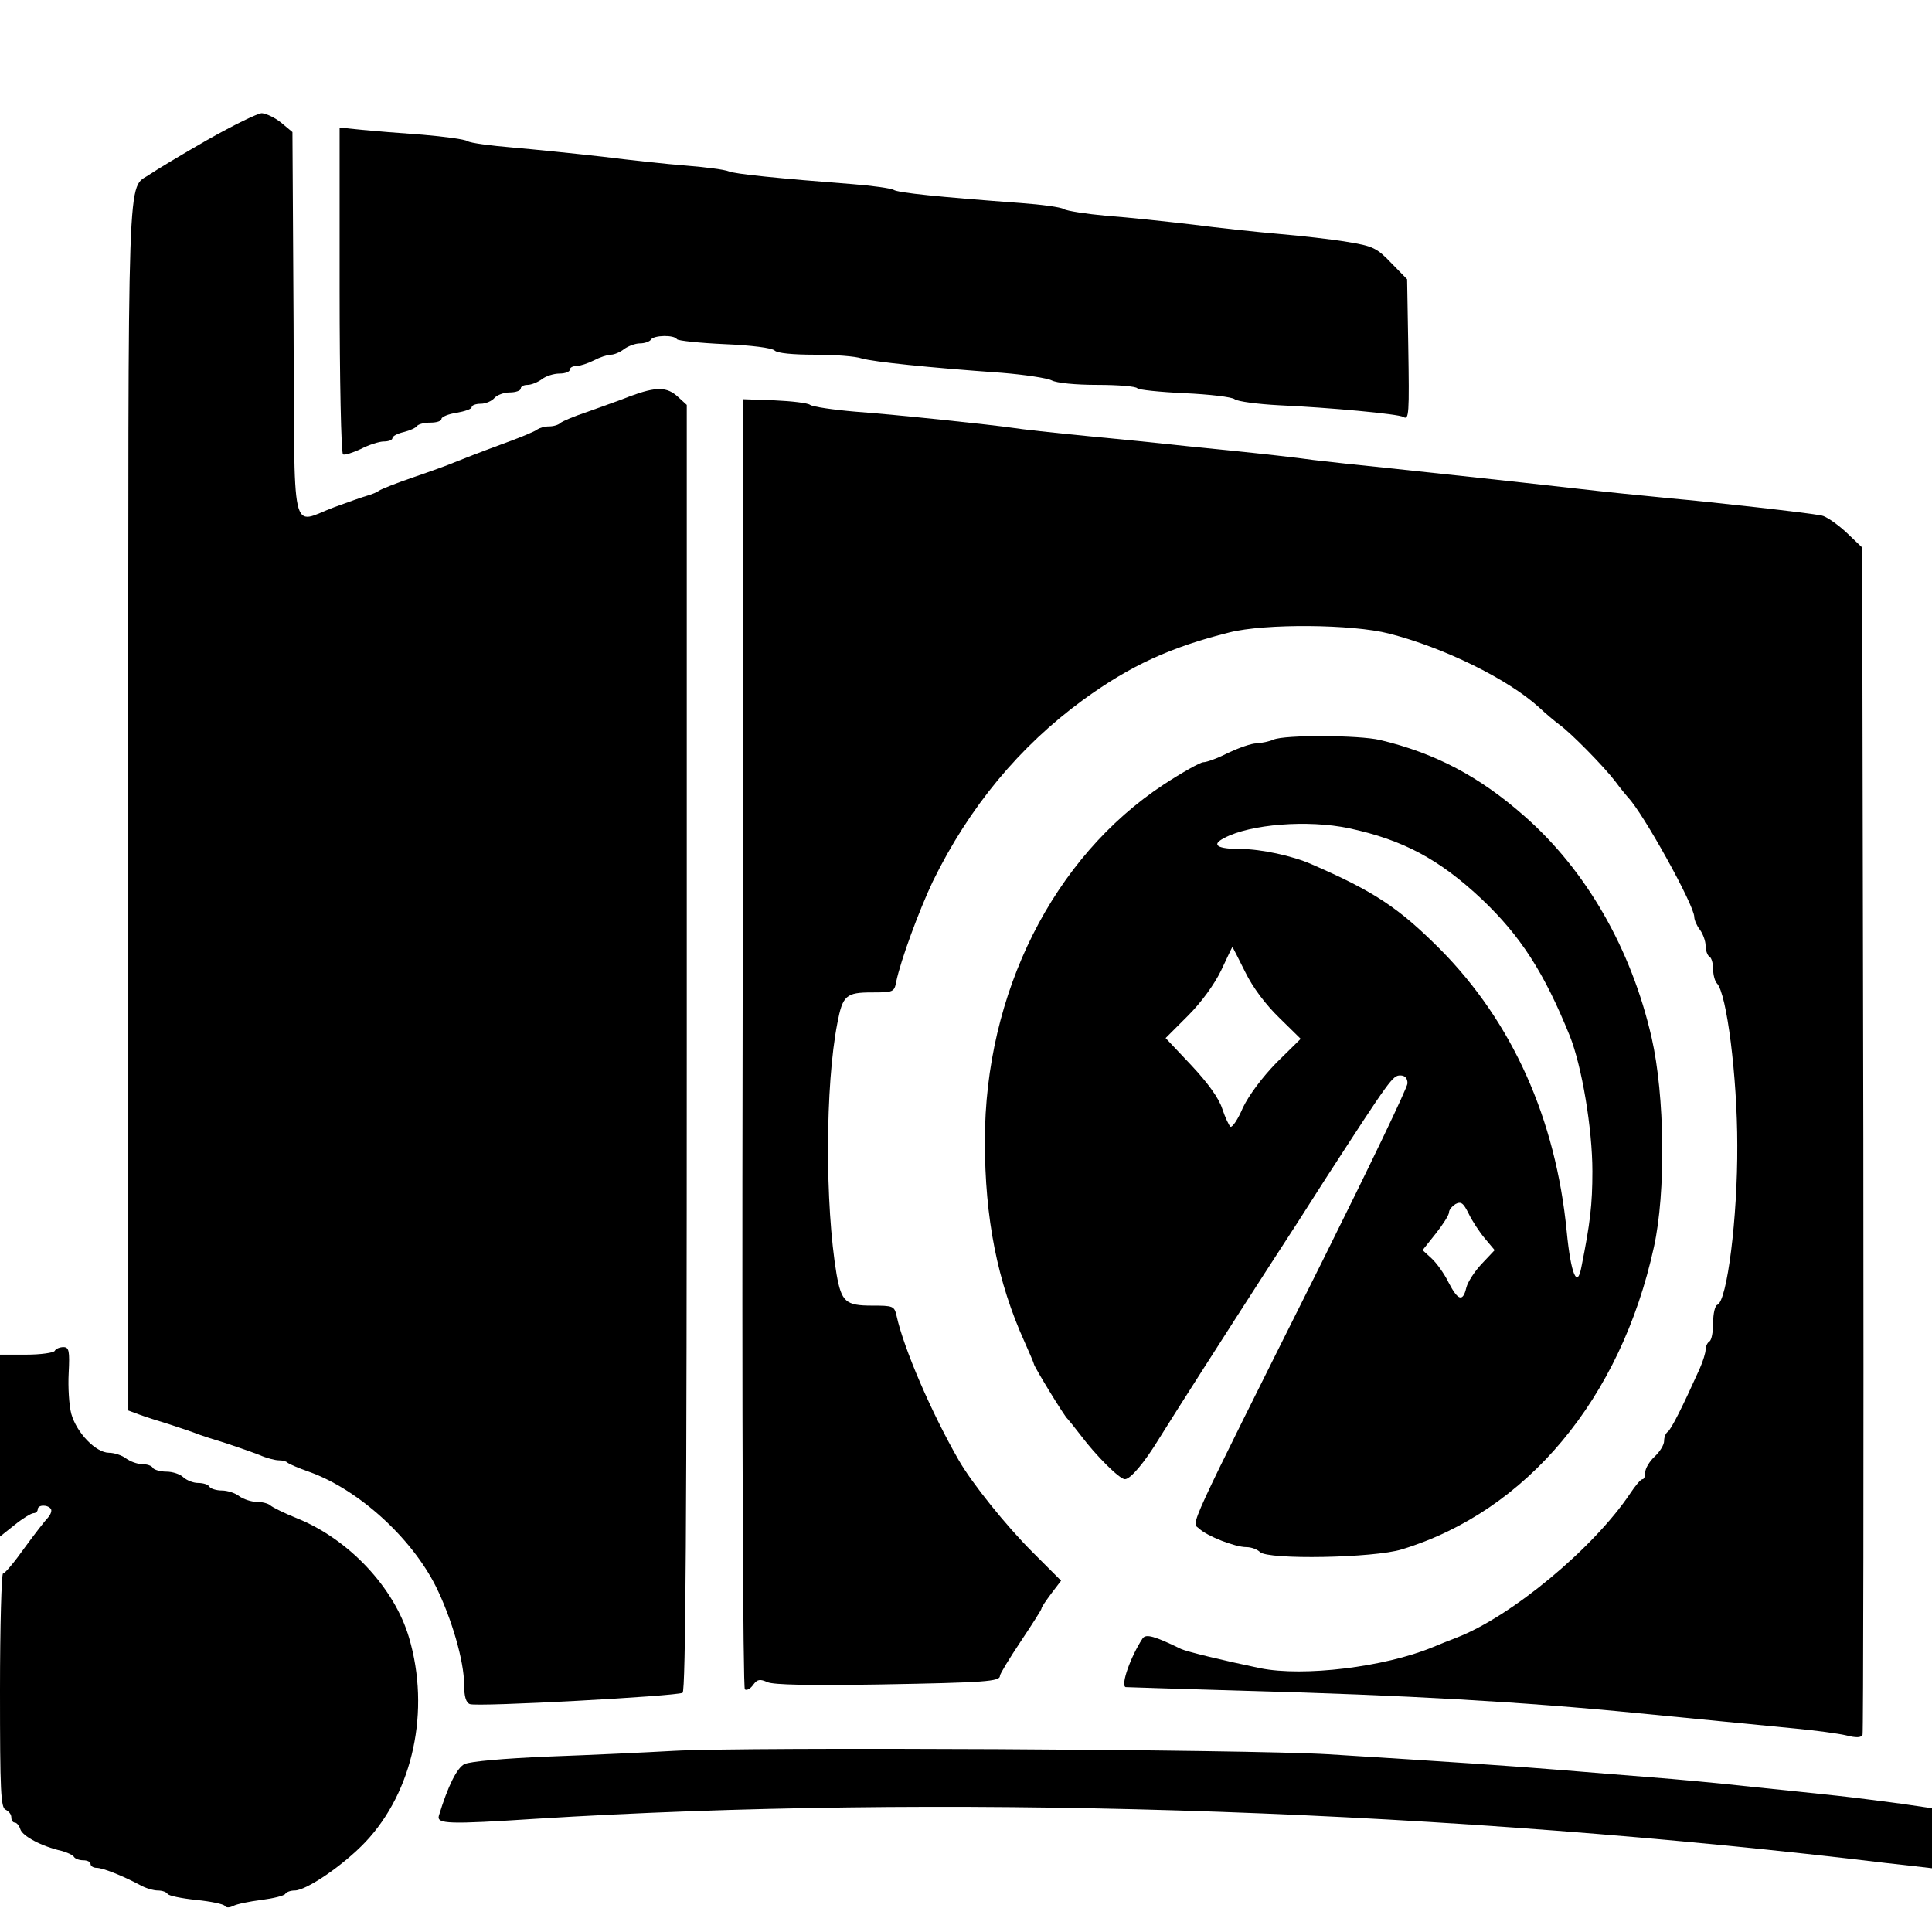
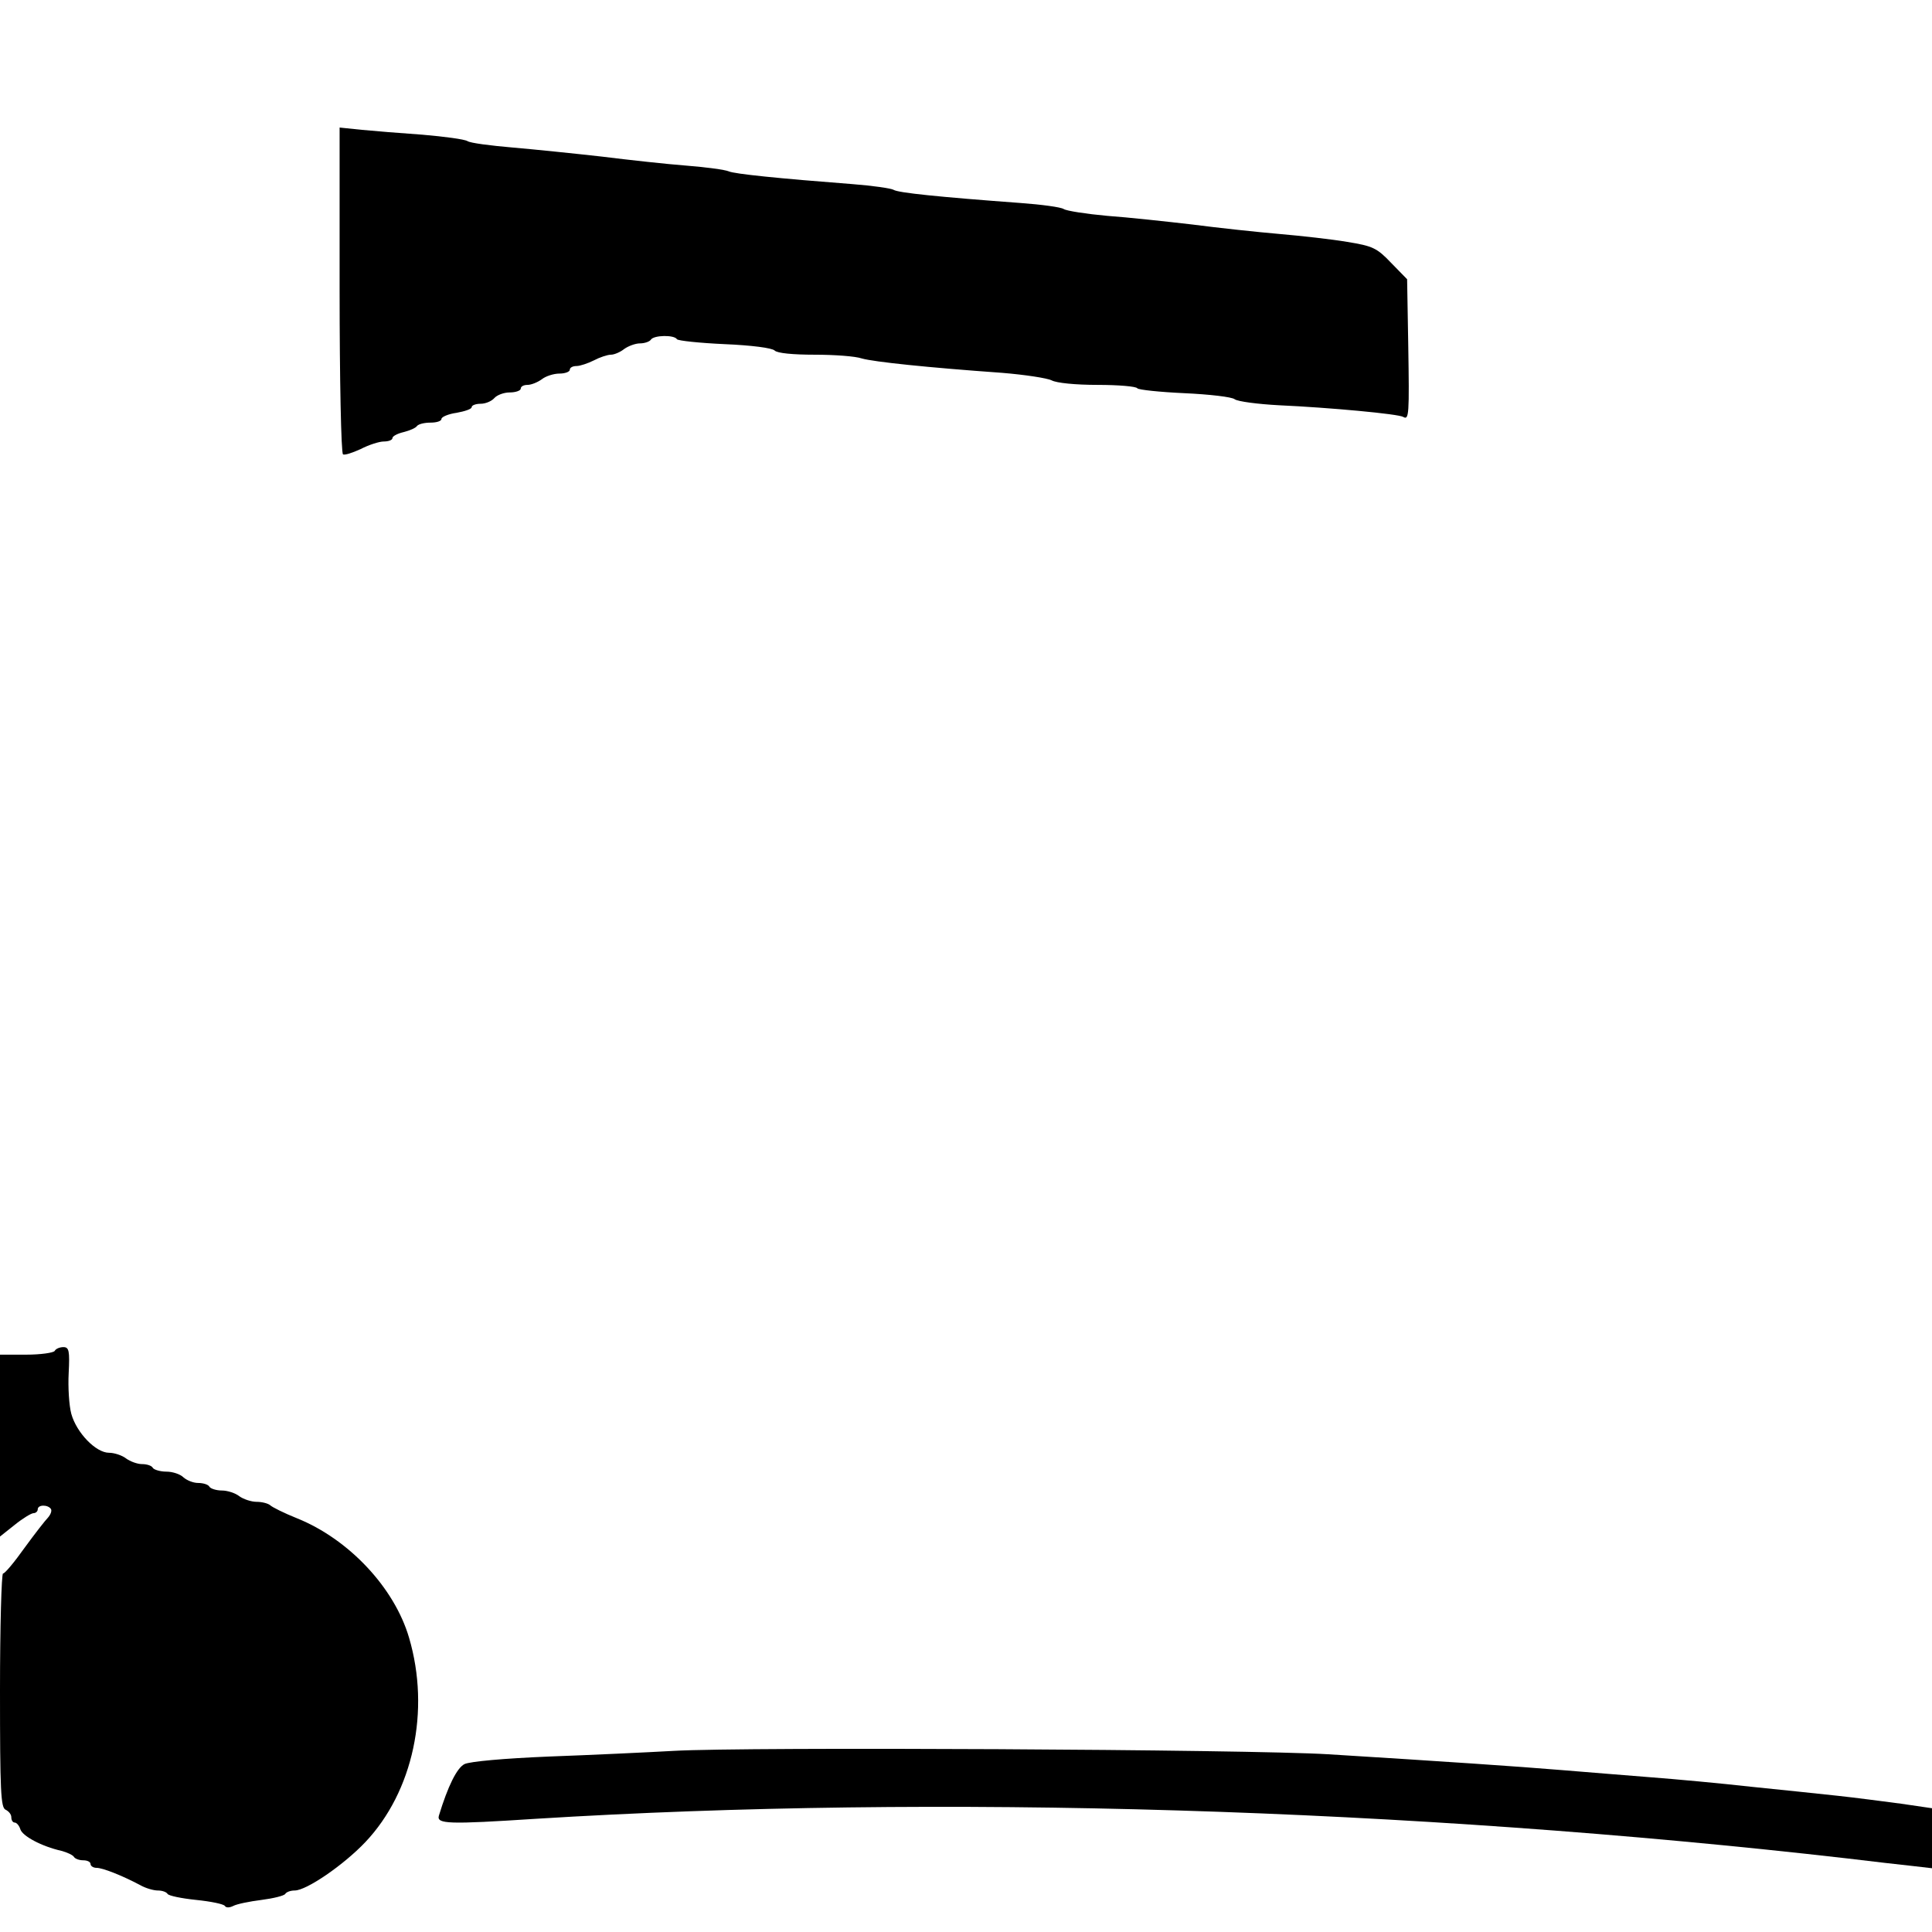
<svg xmlns="http://www.w3.org/2000/svg" version="1.0" width="512pt" height="512pt" viewBox="0 0 512 512" preserveAspectRatio="xMidYMid meet">
  <g transform="translate(0,512) scale(0.1,-0.1)" fill="#000000" stroke="none">
-     <path d="M549 4749 c-68 -39 -136 -80 -152 -91 -61 -43 -57 73 -57 -1676 l0 -1600 27 -10 c16 -6 53 -18 83 -27 30 -10 64 -21 75 -26 11 -4 45 -15 75 -24 30 -10 70 -24 88 -31 18 -8 41 -14 51 -14 10 0 21 -3 24 -7 4 -3 29 -14 55 -23 130 -46 271 -173 337 -304 42 -85 75 -198 75 -261 0 -31 5 -47 15 -51 19 -8 549 21 564 30 8 5 11 458 11 1710 l0 1703 -23 21 c-29 27 -57 28 -127 2 -30 -12 -82 -30 -115 -42 -33 -11 -64 -24 -70 -29 -5 -5 -18 -9 -30 -9 -12 0 -25 -4 -31 -8 -5 -5 -49 -23 -99 -41 -49 -18 -103 -39 -120 -46 -16 -7 -66 -25 -110 -40 -44 -15 -84 -31 -90 -35 -5 -4 -19 -10 -30 -13 -11 -3 -51 -17 -89 -31 -118 -44 -105 -100 -108 484 l-3 510 -30 25 c-16 13 -39 24 -51 25 -11 0 -76 -32 -145 -71z" />
    <path d="M900 4351 c0 -236 4 -432 9 -435 4 -3 25 4 47 14 21 11 49 20 61 20 13 0 23 4 23 9 0 5 13 12 30 16 16 4 32 11 35 16 4 5 19 9 36 9 16 0 29 4 29 10 0 5 18 13 40 16 22 4 40 10 40 15 0 5 11 9 24 9 13 0 29 7 36 15 7 8 25 15 41 15 16 0 29 5 29 10 0 6 8 10 18 10 10 0 27 7 38 15 10 8 31 15 47 15 15 0 27 5 27 10 0 6 8 10 18 10 9 0 30 7 46 15 15 8 36 15 45 15 9 0 25 7 35 15 11 8 30 15 42 15 13 0 26 5 29 10 8 12 62 13 69 1 3 -4 60 -10 126 -13 71 -3 126 -10 133 -17 7 -7 48 -11 106 -11 52 0 108 -4 125 -10 32 -9 174 -24 371 -38 61 -5 120 -14 132 -20 13 -7 63 -12 122 -12 55 0 102 -4 105 -9 3 -4 59 -10 125 -13 66 -3 126 -10 133 -16 8 -6 61 -13 118 -16 132 -6 317 -23 329 -31 15 -9 16 7 13 190 l-3 175 -42 43 c-38 40 -49 45 -117 56 -41 7 -122 16 -180 21 -58 5 -161 16 -230 25 -69 8 -170 19 -226 23 -55 5 -107 13 -115 18 -7 5 -59 12 -114 16 -216 16 -325 27 -337 35 -7 4 -56 11 -108 15 -195 15 -314 27 -329 34 -9 4 -59 11 -111 15 -52 4 -153 15 -225 24 -71 8 -178 19 -236 24 -59 5 -113 12 -120 17 -8 5 -61 12 -119 17 -58 4 -131 10 -162 13 l-58 6 0 -431z" />
-     <path d="M1968 2355 c-2 -1006 1 -1709 6 -1712 5 -4 15 2 22 12 11 15 18 16 38 7 17 -7 109 -9 298 -6 281 5 318 8 318 23 0 5 25 46 55 91 30 45 55 84 55 87 0 4 12 21 26 40 l26 34 -76 76 c-70 70 -160 182 -195 243 -72 125 -146 296 -165 383 -6 26 -9 27 -65 27 -70 0 -81 10 -94 83 -31 185 -30 501 2 665 14 74 23 82 92 82 56 0 59 1 64 28 12 58 61 190 97 266 97 198 230 358 398 481 125 91 232 140 388 179 94 24 326 22 423 -3 145 -37 314 -120 397 -195 18 -17 42 -37 54 -46 31 -22 119 -112 148 -150 14 -19 30 -38 35 -44 39 -40 175 -285 175 -316 0 -8 7 -24 15 -34 8 -11 15 -30 15 -42 0 -13 5 -26 10 -29 6 -3 10 -19 10 -34 0 -15 5 -32 10 -37 26 -26 54 -248 54 -429 1 -191 -27 -414 -53 -423 -6 -2 -11 -23 -11 -47 0 -24 -4 -47 -10 -50 -5 -3 -10 -13 -10 -22 0 -8 -7 -31 -16 -51 -45 -100 -76 -162 -85 -167 -5 -4 -9 -14 -9 -24 0 -10 -11 -28 -25 -41 -14 -13 -25 -32 -25 -42 0 -10 -3 -18 -7 -18 -5 0 -19 -17 -33 -38 -97 -145 -315 -326 -460 -382 -19 -7 -48 -19 -65 -26 -127 -52 -340 -78 -455 -55 -101 21 -195 44 -210 51 -70 34 -93 41 -102 28 -31 -47 -59 -124 -45 -129 1 0 146 -5 322 -10 412 -11 732 -29 1035 -59 134 -13 309 -30 420 -41 52 -5 112 -13 133 -18 27 -7 40 -6 43 2 2 7 3 717 2 1579 l-3 1567 -43 41 c-24 22 -53 42 -65 44 -36 7 -283 35 -407 46 -63 6 -171 17 -240 25 -194 22 -395 43 -515 56 -60 6 -144 15 -185 20 -41 6 -140 17 -220 25 -80 8 -158 16 -175 18 -16 2 -106 11 -200 20 -93 9 -183 19 -200 22 -54 8 -308 35 -418 43 -59 5 -113 13 -120 18 -6 5 -49 10 -94 12 l-83 3 -2 -1707z" />
-     <path d="M3375 3160 c-11 -5 -31 -9 -45 -10 -14 0 -47 -12 -75 -25 -27 -14 -57 -25 -66 -25 -8 0 -56 -27 -105 -59 -293 -193 -474 -553 -474 -945 0 -205 33 -373 106 -534 13 -29 24 -55 24 -57 0 -6 81 -139 89 -145 3 -3 19 -23 36 -45 39 -52 102 -115 116 -115 15 0 52 44 91 108 46 74 172 271 281 440 51 78 123 190 161 250 171 264 177 272 197 272 12 0 19 -7 19 -21 0 -11 -102 -223 -226 -472 -370 -740 -346 -689 -326 -708 21 -20 95 -49 125 -49 13 0 29 -6 36 -13 21 -21 302 -16 376 7 331 101 580 399 668 801 32 145 29 401 -6 555 -54 236 -174 444 -337 587 -119 105 -236 167 -383 202 -55 13 -252 14 -282 1z m200 -235 c144 -31 239 -82 352 -188 103 -98 165 -194 233 -362 32 -80 60 -246 60 -359 0 -89 -6 -138 -29 -253 -11 -60 -28 -20 -39 93 -29 299 -144 555 -335 748 -110 110 -174 153 -342 226 -50 22 -134 40 -186 40 -64 0 -80 11 -45 29 69 37 222 49 331 26z m-275 -381 c20 -41 54 -86 90 -121 l57 -56 -64 -63 c-38 -39 -73 -86 -89 -119 -13 -31 -28 -53 -33 -51 -4 3 -14 24 -22 48 -9 28 -38 68 -82 115 l-68 72 59 59 c36 36 70 83 88 120 16 34 29 62 30 62 1 0 16 -30 34 -66z m635 -706 l26 -31 -34 -36 c-19 -20 -37 -48 -41 -63 -9 -39 -22 -35 -47 13 -11 23 -32 52 -45 64 l-24 22 35 44 c19 24 35 49 35 56 0 7 8 16 17 22 15 8 21 3 35 -25 9 -19 28 -48 43 -66z" />
    <path d="M145 1540 c-3 -5 -37 -10 -76 -10 l-69 0 0 -241 0 -241 39 31 c21 17 44 31 50 31 6 0 11 5 11 10 0 13 27 13 35 1 3 -5 -1 -15 -8 -23 -7 -7 -35 -43 -62 -80 -27 -38 -52 -68 -57 -68 -4 0 -8 -140 -8 -310 0 -267 2 -311 15 -316 8 -4 15 -12 15 -20 0 -8 4 -14 9 -14 5 0 12 -8 15 -18 6 -18 56 -45 109 -57 15 -4 30 -11 33 -16 3 -5 14 -9 25 -9 10 0 19 -4 19 -10 0 -5 7 -10 16 -10 16 0 67 -20 116 -46 14 -8 35 -14 46 -14 12 0 23 -4 26 -9 3 -5 37 -12 76 -16 39 -4 73 -11 76 -16 3 -5 12 -5 22 0 9 5 43 12 75 16 31 4 60 11 63 16 3 5 14 9 25 9 31 0 129 67 187 128 127 134 173 349 116 542 -39 133 -160 261 -296 316 -35 14 -67 30 -72 35 -6 5 -22 9 -36 9 -14 0 -35 7 -46 15 -10 8 -31 15 -46 15 -15 0 -30 5 -33 10 -3 6 -17 10 -30 10 -13 0 -30 7 -39 15 -8 8 -28 15 -45 15 -16 0 -33 5 -36 10 -3 6 -16 10 -29 10 -12 0 -31 7 -42 15 -10 8 -31 15 -45 15 -35 0 -86 53 -100 103 -6 22 -9 71 -7 108 3 59 1 69 -14 69 -9 0 -20 -4 -23 -10z" />
    <path d="M1785 480 c-71 -4 -220 -11 -330 -15 -120 -5 -209 -13 -224 -20 -20 -10 -44 -58 -68 -137 -6 -22 26 -23 257 -8 1063 66 2314 28 3475 -105 66 -8 144 -17 173 -20 l52 -6 0 80 0 79 -82 12 c-46 6 -121 16 -168 21 -47 5 -150 16 -230 24 -80 9 -199 20 -265 25 -66 5 -172 14 -235 19 -121 10 -313 23 -620 42 -214 13 -1543 20 -1735 9z" />
  </g>
</svg>